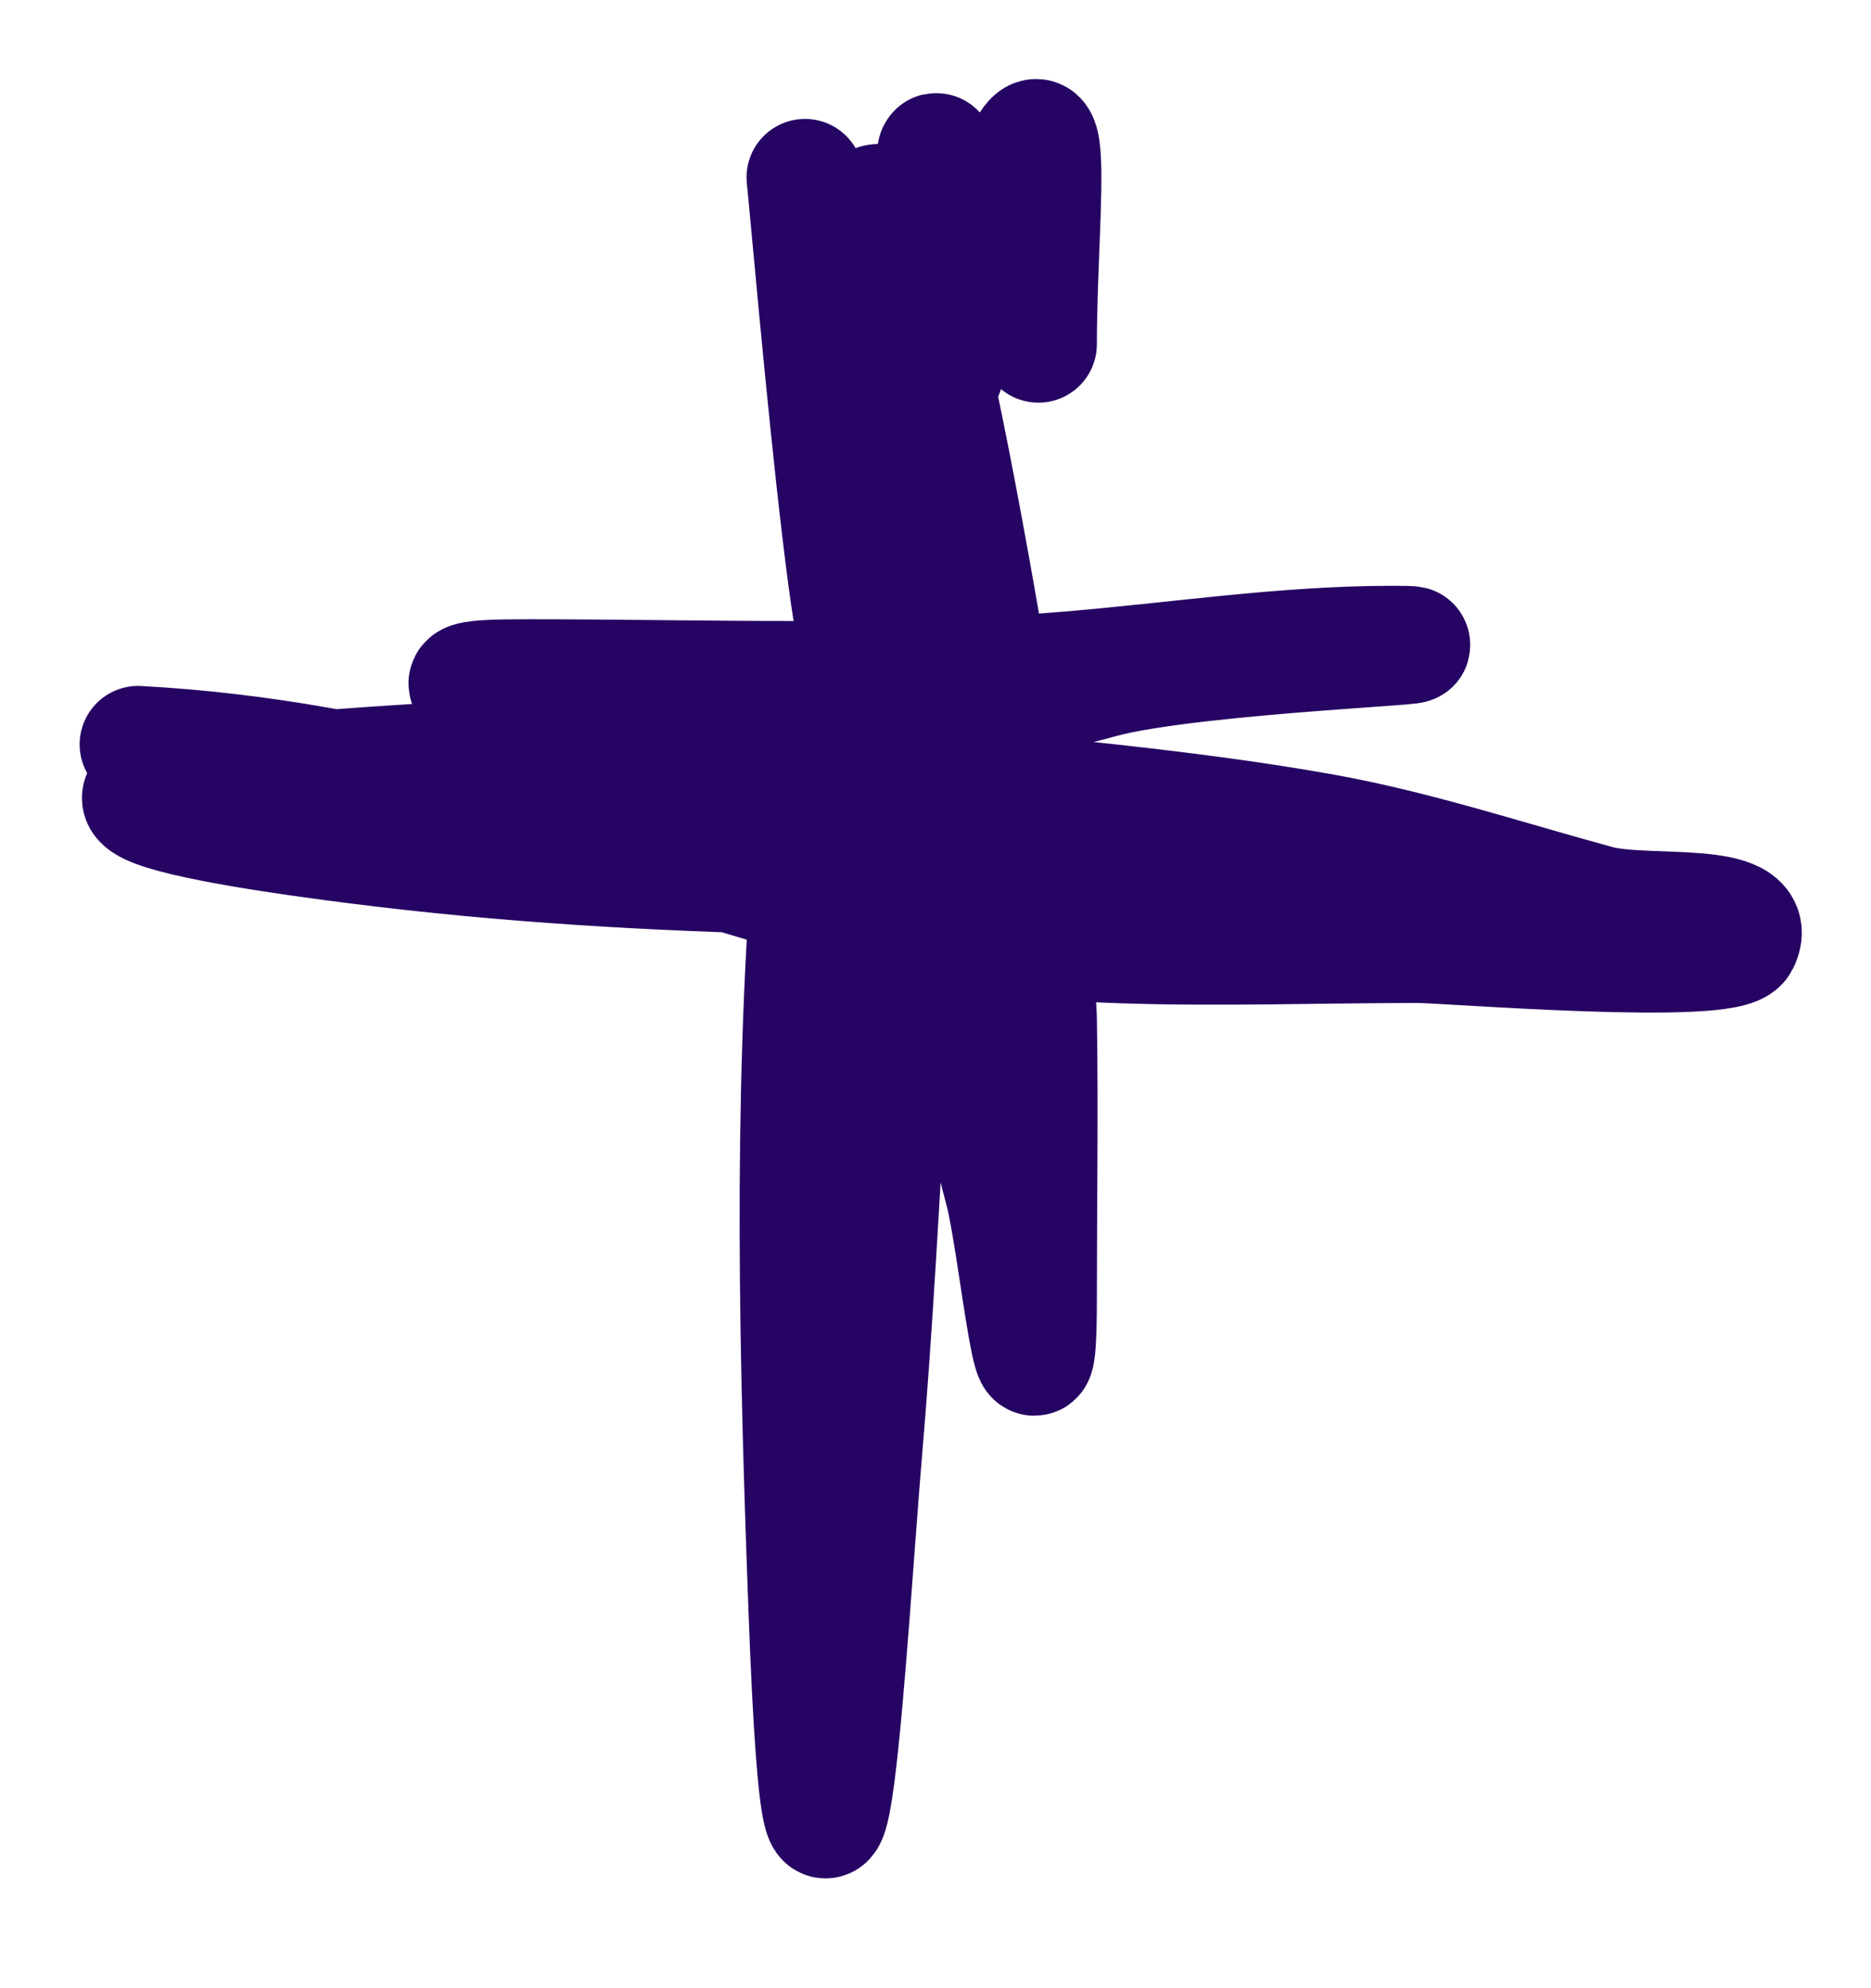
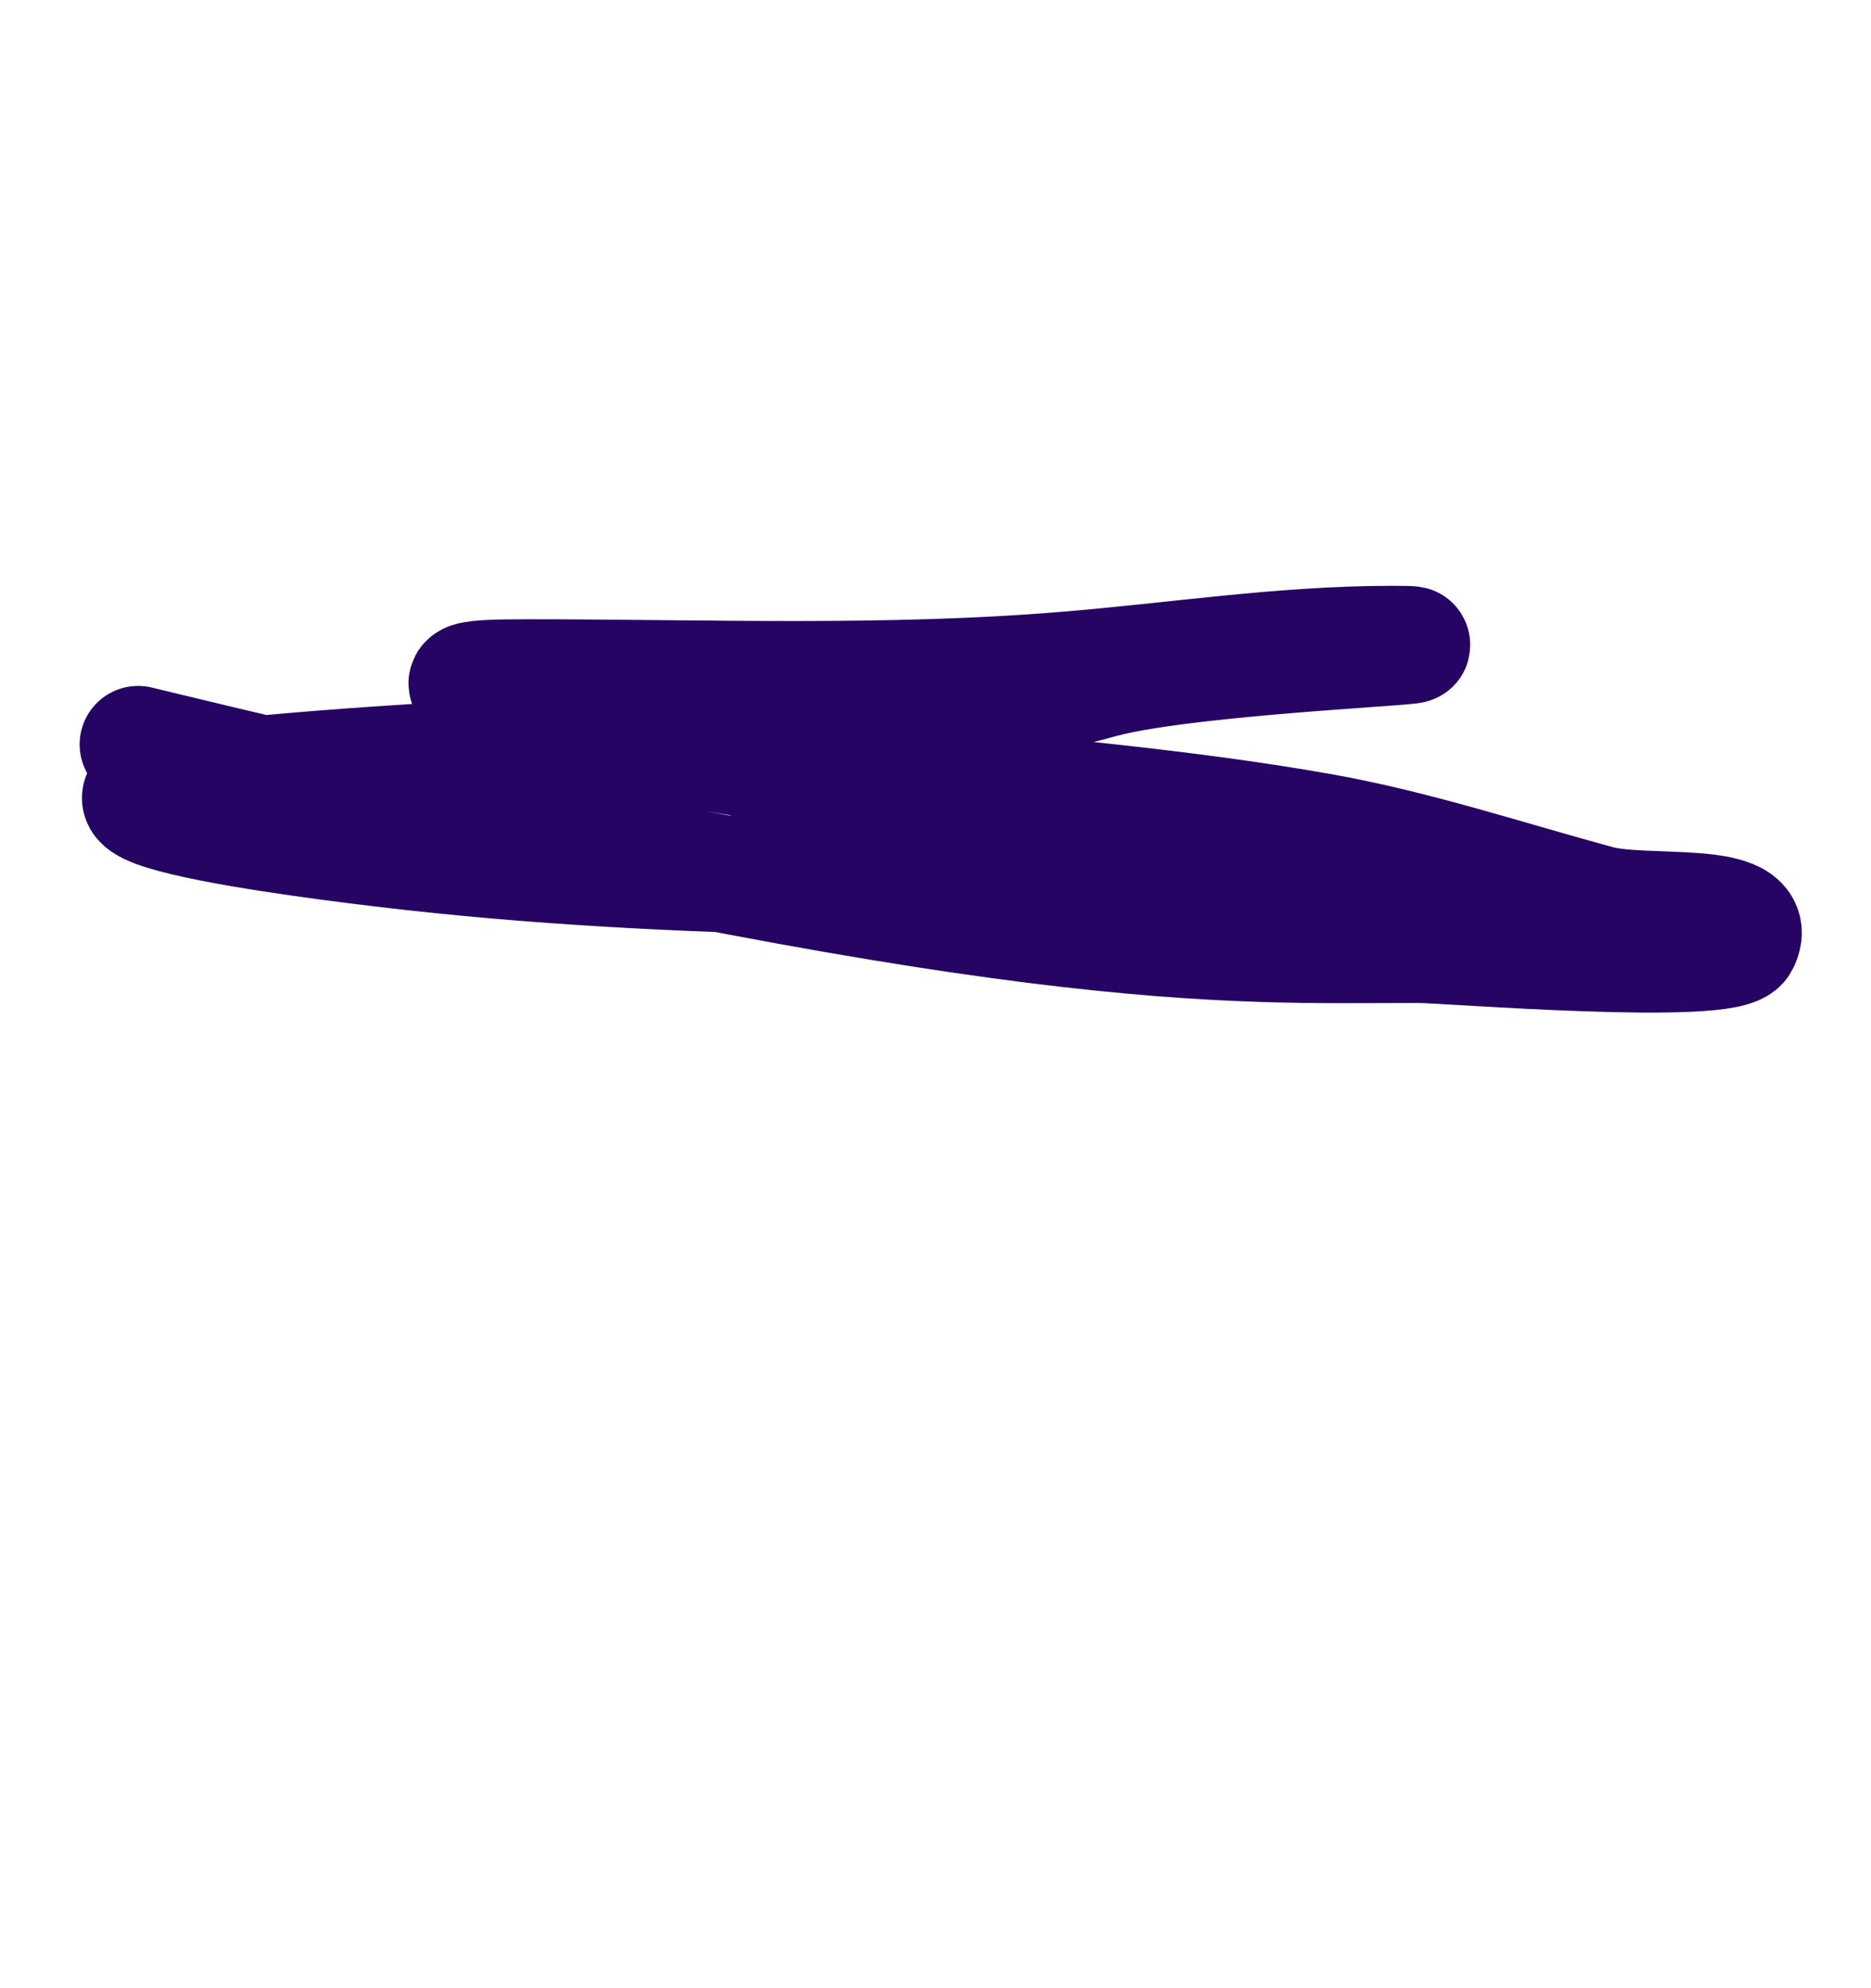
<svg xmlns="http://www.w3.org/2000/svg" width="16" height="17" viewBox="0 0 16 17" fill="none">
-   <path d="M6.884 1.517C6.933 1.967 7.454 8.118 7.454 4.527C7.454 4.185 7.182 1.967 7.486 1.739C7.835 1.477 8.869 8.01 8.88 8.71C8.893 9.501 8.88 10.294 8.88 11.086C8.88 12.501 8.697 10.624 8.579 10.183C7.863 7.495 8.025 4.751 8.025 1.992C8.025 -1.468 7.687 8.906 7.391 12.354C7.257 13.921 7.052 17.854 6.9 13.748C6.822 11.646 6.768 9.459 6.932 7.363C7.085 5.399 7.879 3.891 8.468 2.087C9.105 0.141 8.88 1.735 8.88 2.943" stroke="#260463" stroke-linecap="round" />
-   <path d="M1.181 6.365C3.313 6.48 5.081 7.139 7.106 7.727C8.735 8.2 10.451 8.076 12.128 8.076C12.372 8.076 14.779 8.271 14.885 8.06C15.073 7.683 14.072 7.838 13.665 7.727C12.876 7.513 12.095 7.252 11.288 7.11C8.986 6.703 6.637 6.742 4.381 6.016C3.768 5.819 3.935 5.795 4.508 5.795C6.036 5.795 7.578 5.856 9.102 5.731C10.041 5.655 10.961 5.509 11.906 5.509C12.742 5.509 10.225 5.591 9.419 5.81C6.904 6.496 4.341 6.382 1.783 6.666C-0.1 6.875 3.155 7.243 3.525 7.284C6.066 7.566 8.609 7.506 11.162 7.506" stroke="#260463" stroke-linecap="round" />
+   <path d="M1.181 6.365C8.735 8.2 10.451 8.076 12.128 8.076C12.372 8.076 14.779 8.271 14.885 8.06C15.073 7.683 14.072 7.838 13.665 7.727C12.876 7.513 12.095 7.252 11.288 7.11C8.986 6.703 6.637 6.742 4.381 6.016C3.768 5.819 3.935 5.795 4.508 5.795C6.036 5.795 7.578 5.856 9.102 5.731C10.041 5.655 10.961 5.509 11.906 5.509C12.742 5.509 10.225 5.591 9.419 5.81C6.904 6.496 4.341 6.382 1.783 6.666C-0.1 6.875 3.155 7.243 3.525 7.284C6.066 7.566 8.609 7.506 11.162 7.506" stroke="#260463" stroke-linecap="round" />
</svg>